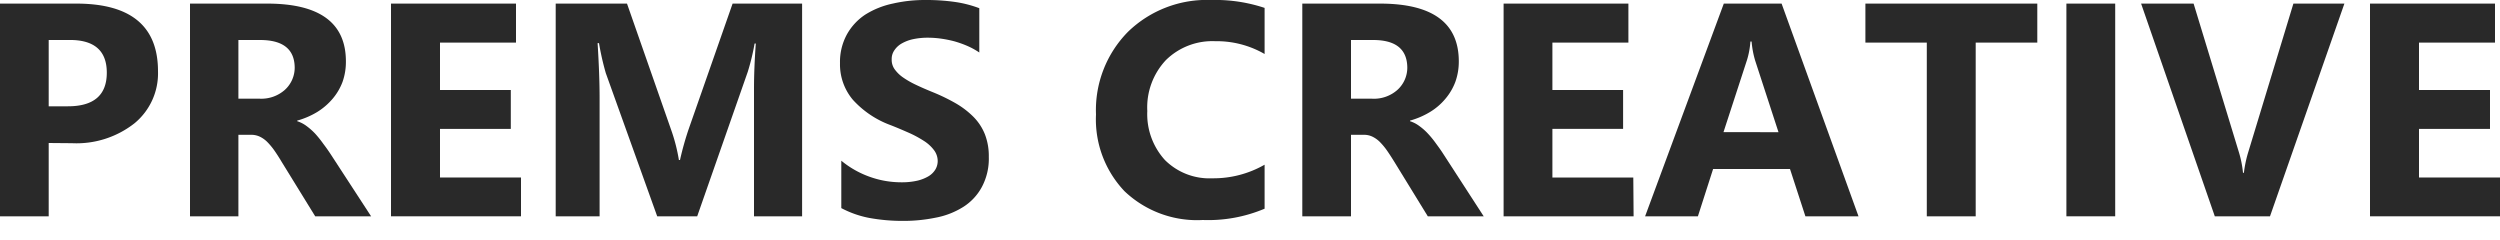
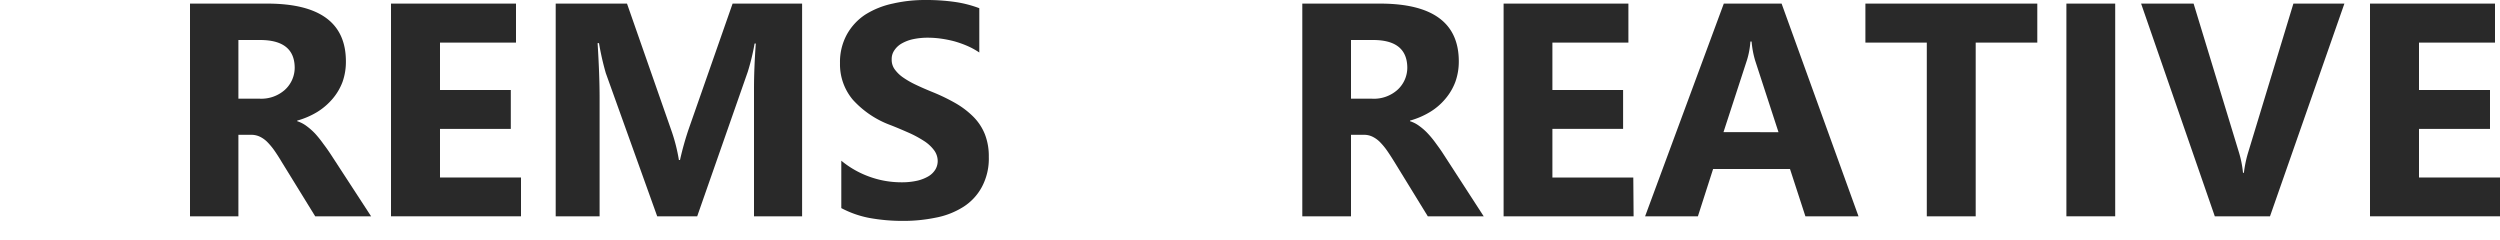
<svg xmlns="http://www.w3.org/2000/svg" id="レイヤー_1" data-name="レイヤー 1" viewBox="0 0 250 24">
-   <path d="M4.87,14.3v7.33H0V.36H7.63q8.18,0,8.17,6.78a6.46,6.46,0,0,1-2.34,5.18,9.39,9.39,0,0,1-6.27,2ZM4.87,4v6.63H6.79q3.89,0,3.89-3.36T6.79,4Z" style="fill:#292929" />
  <path d="M37.11,21.63H31.52l-3.37-5.47c-.25-.42-.49-.79-.72-1.12a6.77,6.77,0,0,0-.7-.84,2.75,2.75,0,0,0-.74-.53,2,2,0,0,0-.84-.19H23.84v8.15H19V.36h7.72q7.87,0,7.87,5.78a6,6,0,0,1-.34,2.06,5.71,5.71,0,0,1-1,1.69,6.47,6.47,0,0,1-1.53,1.31,8,8,0,0,1-2,.86v.06a3.17,3.17,0,0,1,.93.48,6.31,6.31,0,0,1,.88.78,10.71,10.71,0,0,1,.8,1c.26.34.49.67.71,1ZM23.84,4V9.87H26A3.54,3.54,0,0,0,28.47,9a3,3,0,0,0,1-2.25Q29.44,4,26,4Z" style="fill:#292929" />
  <path d="M52.1,21.63h-13V.36H51.6v3.9H44V9h7.08v3.89H44v4.86h8.1Z" style="fill:#292929" />
  <path d="M80.21,21.63H75.4V8.9c0-1.37.06-2.89.18-4.55h-.12a22.57,22.57,0,0,1-.68,2.82L69.72,21.63h-4L60.58,7.31a26.6,26.6,0,0,1-.68-3h-.14c.13,2.09.2,3.93.2,5.52V21.63H55.57V.36H62.7L67.12,13a17.37,17.37,0,0,1,.77,3H68a30,30,0,0,1,.86-3.07L73.26.36h6.95Z" style="fill:#292929" />
  <path d="M84.13,20.81V16.07A9.44,9.44,0,0,0,87,17.69a9.34,9.34,0,0,0,3.11.54,7,7,0,0,0,1.61-.16,4,4,0,0,0,1.14-.45,2,2,0,0,0,.69-.69,1.66,1.66,0,0,0,.22-.85A1.82,1.82,0,0,0,93.39,15a3.82,3.82,0,0,0-1-.91,11.09,11.09,0,0,0-1.48-.8c-.57-.25-1.19-.52-1.86-.78a9.51,9.51,0,0,1-3.77-2.54A5.49,5.49,0,0,1,84,6.32a5.74,5.74,0,0,1,.68-2.86,5.68,5.68,0,0,1,1.85-2A8.43,8.43,0,0,1,89.27.36,14.35,14.35,0,0,1,92.53,0a20.45,20.45,0,0,1,3,.2,11.55,11.55,0,0,1,2.4.62V5.25a7.44,7.44,0,0,0-1.18-.65,10.36,10.36,0,0,0-1.32-.47,11.51,11.51,0,0,0-1.35-.27,9.63,9.63,0,0,0-1.28-.09,6.93,6.93,0,0,0-1.5.15,3.94,3.94,0,0,0-1.15.44,2.15,2.15,0,0,0-.72.68,1.49,1.49,0,0,0-.26.88,1.62,1.62,0,0,0,.29,1,3.42,3.42,0,0,0,.81.8,8.68,8.68,0,0,0,1.28.74q.75.36,1.71.75a18.75,18.75,0,0,1,2.33,1.13,8.54,8.54,0,0,1,1.77,1.36,5.23,5.23,0,0,1,1.13,1.73,6,6,0,0,1,.39,2.26,6,6,0,0,1-.69,3,5.38,5.38,0,0,1-1.86,2,7.91,7.91,0,0,1-2.73,1.07,16,16,0,0,1-3.3.33,18.51,18.51,0,0,1-3.39-.3A10,10,0,0,1,84.13,20.81Z" style="fill:#292929" />
-   <path d="M126.46,20.87A14.49,14.49,0,0,1,120.28,22a10.52,10.52,0,0,1-7.83-2.88,10.42,10.42,0,0,1-2.85-7.67,11.14,11.14,0,0,1,3.21-8.28A11.32,11.32,0,0,1,121.12,0a15.62,15.62,0,0,1,5.34.79V5.4a9.57,9.57,0,0,0-4.94-1.28A6.62,6.62,0,0,0,116.6,6a6.9,6.9,0,0,0-1.87,5.1A6.81,6.81,0,0,0,116.49,16a6.3,6.3,0,0,0,4.75,1.83,10.27,10.27,0,0,0,5.22-1.36Z" style="fill:#292929" />
  <path d="M148.37,21.63h-5.59l-3.36-5.47c-.26-.42-.5-.79-.73-1.12a6.77,6.77,0,0,0-.7-.84,2.75,2.75,0,0,0-.74-.53,1.91,1.91,0,0,0-.83-.19H135.1v8.15h-4.87V.36H138q7.88,0,7.88,5.78a6,6,0,0,1-.35,2.06,5.71,5.71,0,0,1-1,1.69A6.09,6.09,0,0,1,143,11.2a8,8,0,0,1-2,.86v.06a3.17,3.17,0,0,1,.93.48,5.79,5.79,0,0,1,.88.78q.42.45.81,1c.25.34.49.67.7,1ZM135.1,4V9.87h2.12A3.53,3.53,0,0,0,139.73,9a3,3,0,0,0,1-2.25Q140.7,4,137.31,4Z" style="fill:#292929" />
  <path d="M163.36,21.63h-13V.36h12.48v3.9h-7.6V9h7.07v3.89h-7.07v4.86h8.09Z" style="fill:#292929" />
  <path d="M185.85,21.63h-5.31L179,16.9h-7.69l-1.52,4.73h-5.28L172.38.36h5.78Zm-8-8.41-2.33-7.15a9.26,9.26,0,0,1-.36-1.92h-.12A8.09,8.09,0,0,1,174.7,6l-2.35,7.21Z" style="fill:#292929" />
  <path d="M203.73,4.26h-6.16V21.63h-4.89V4.26h-6.14V.36h17.19Z" style="fill:#292929" />
  <path d="M211.52,21.63h-4.88V.36h4.88Z" style="fill:#292929" />
  <path d="M234.44.36,227,21.63h-5.52L214.11.36h5.25l4.51,14.8a10.47,10.47,0,0,1,.43,2.12h.09a11.94,11.94,0,0,1,.47-2.18L229.34.36Z" style="fill:#292929" />
  <path d="M250,21.63H237V.36H249.5v3.9h-7.6V9H249v3.89H241.9v4.86H250Z" style="fill:#292929" />
</svg>